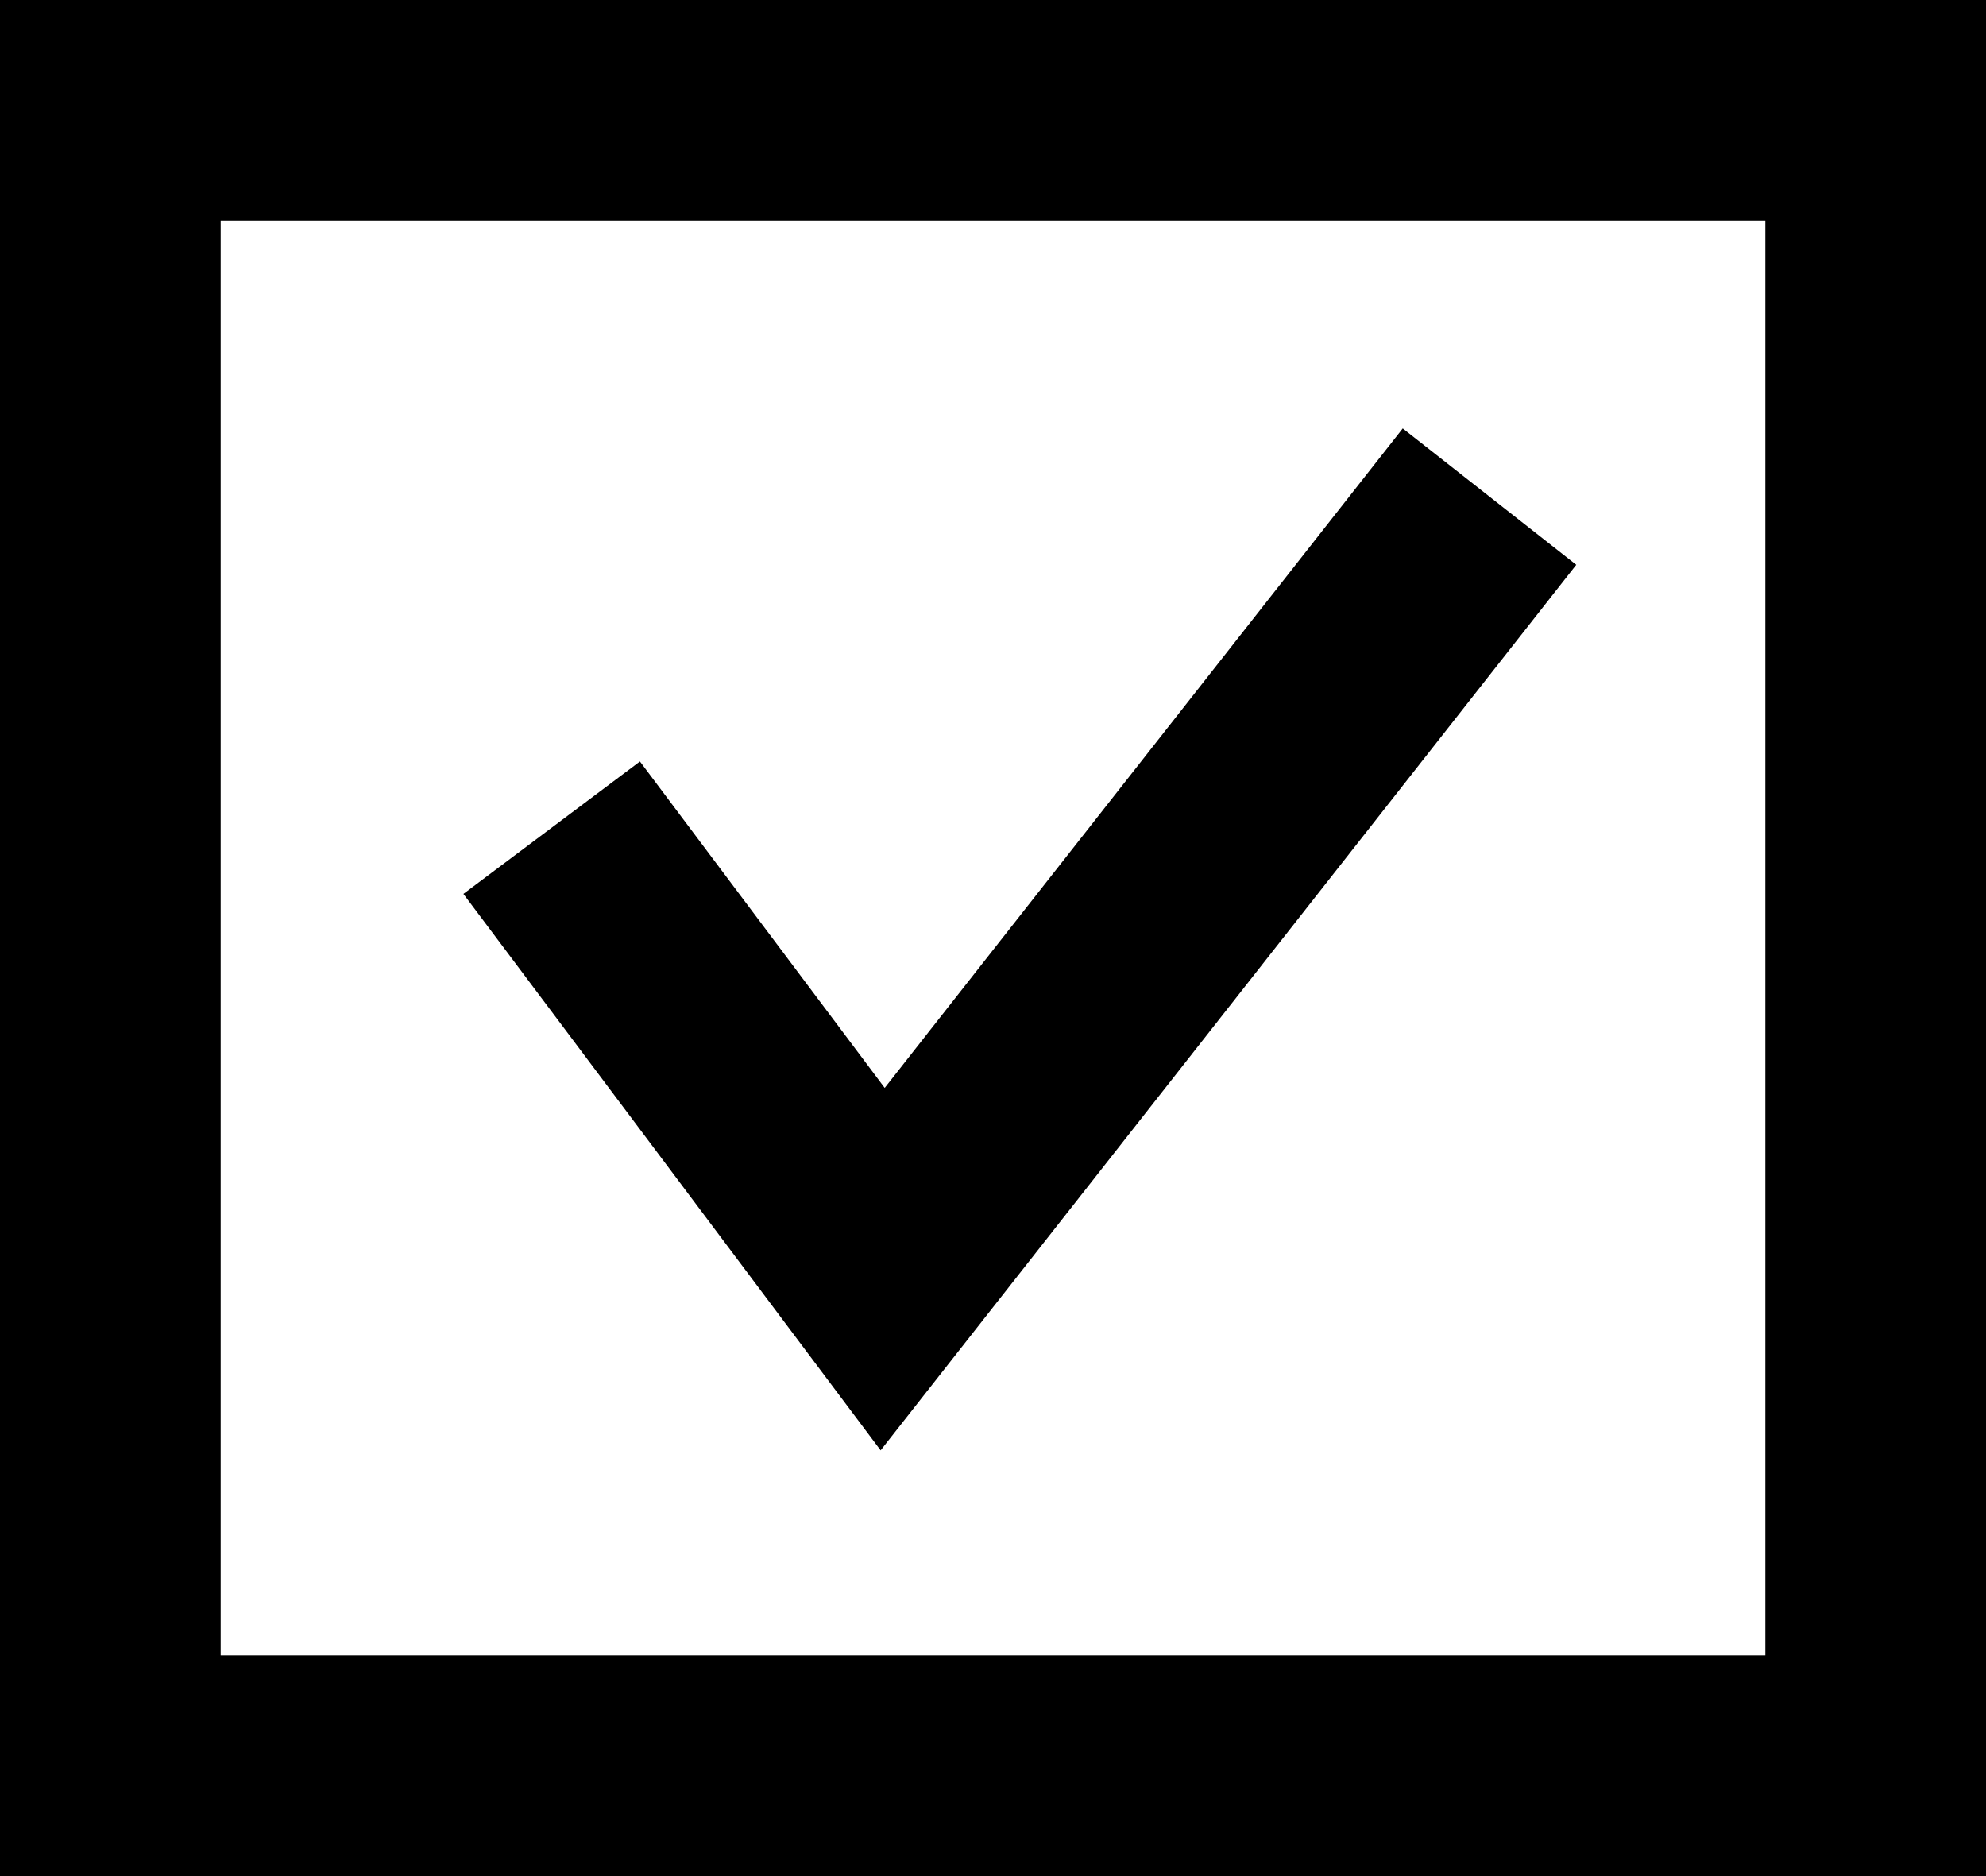
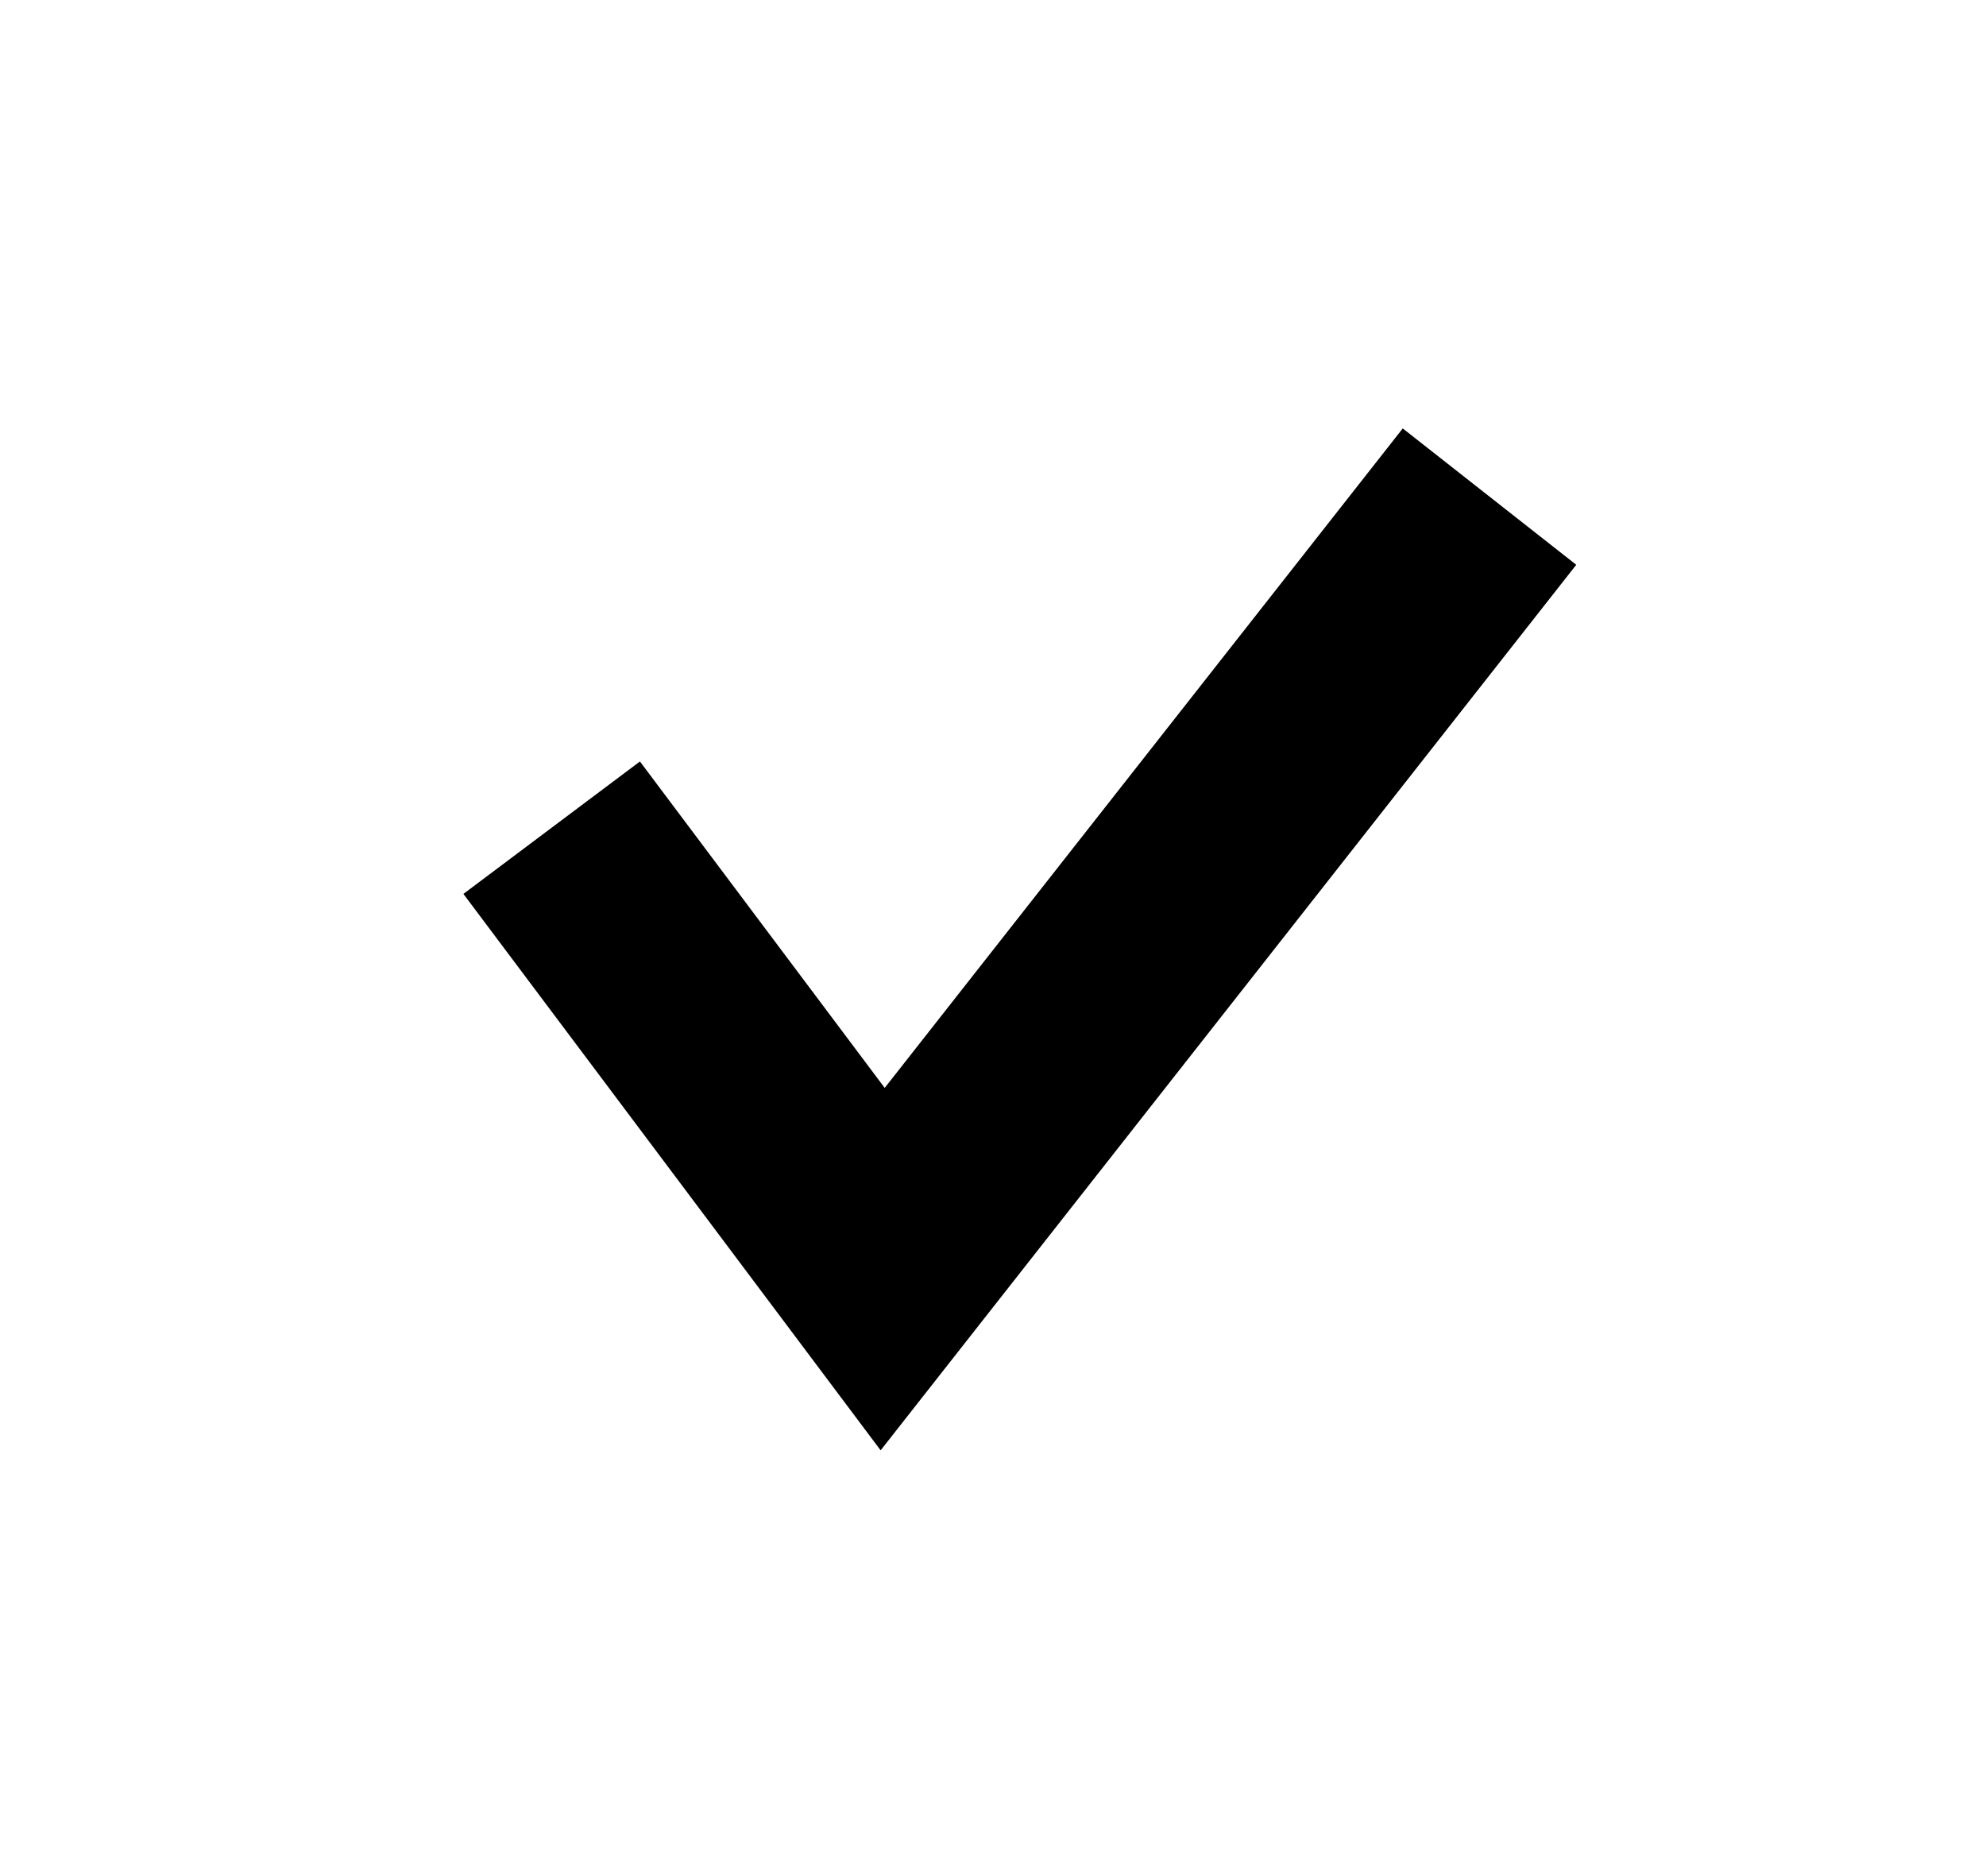
<svg xmlns="http://www.w3.org/2000/svg" width="18" height="17" viewBox="0 0 18 17" fill="none">
-   <rect x="1" y="1" width="16" height="15" stroke="black" stroke-width="2" />
  <path d="M5 7.5L8 11.5L13.5 4.5" stroke="black" stroke-width="2" />
</svg>